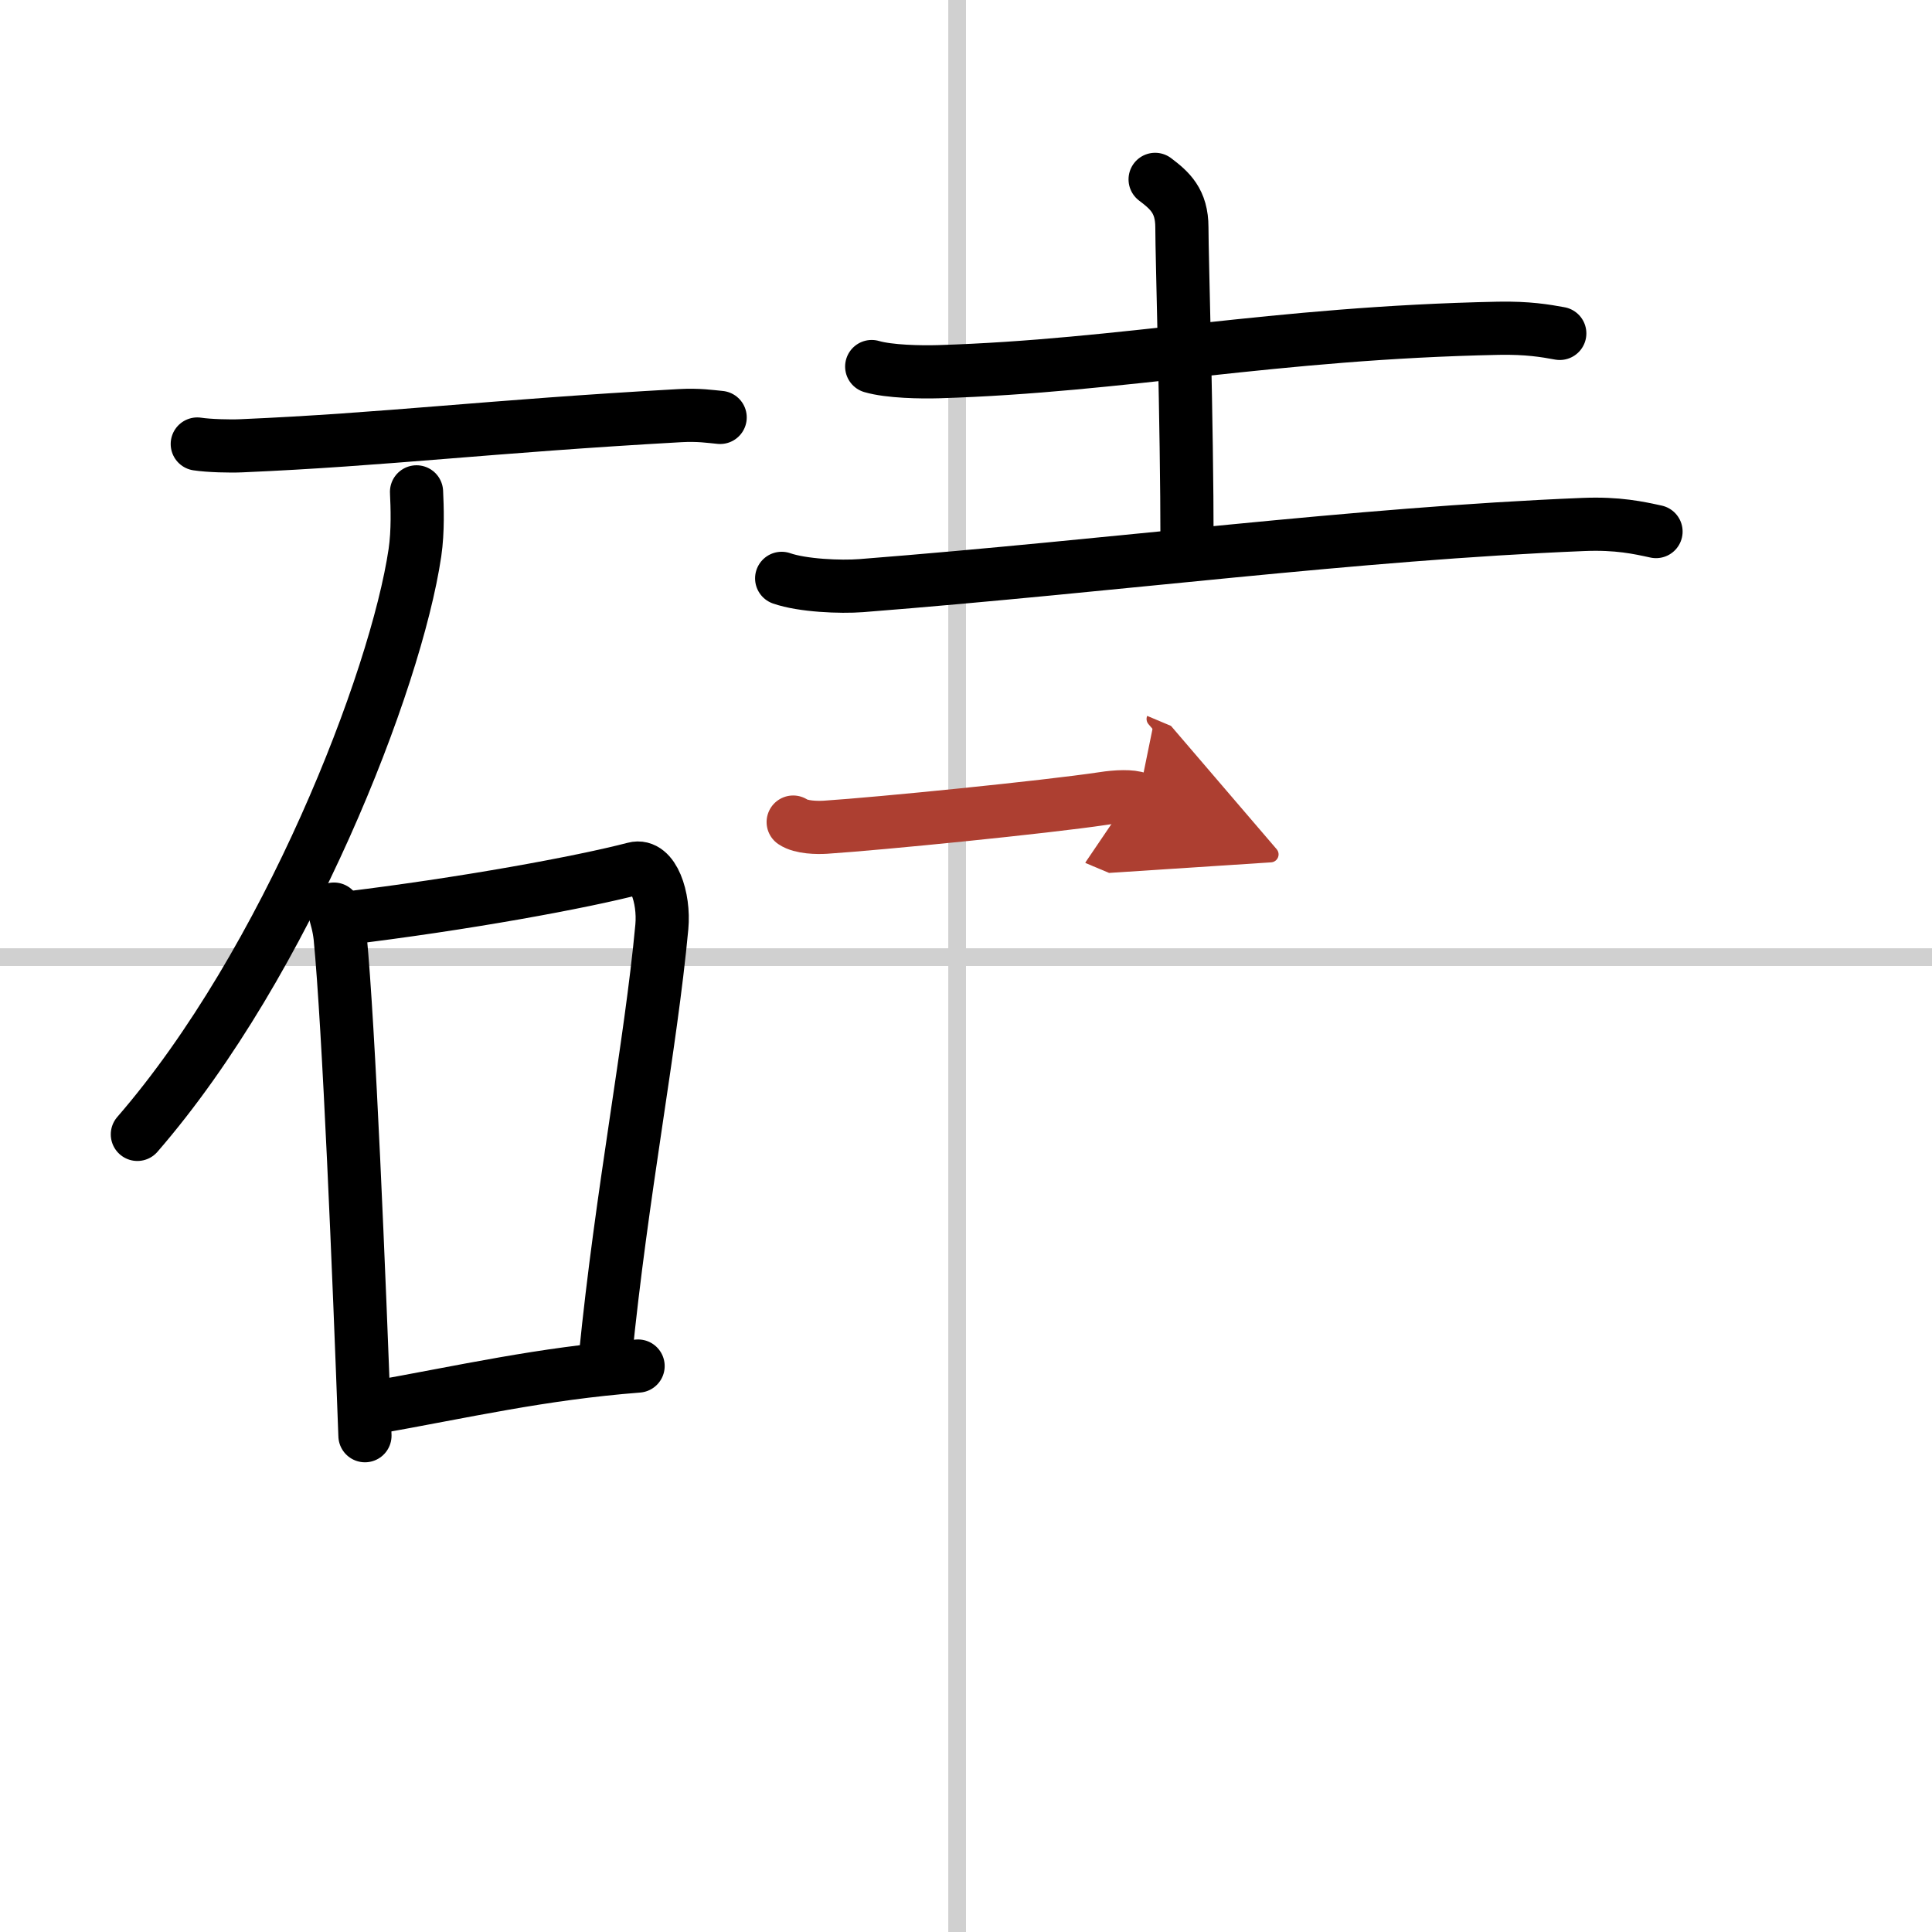
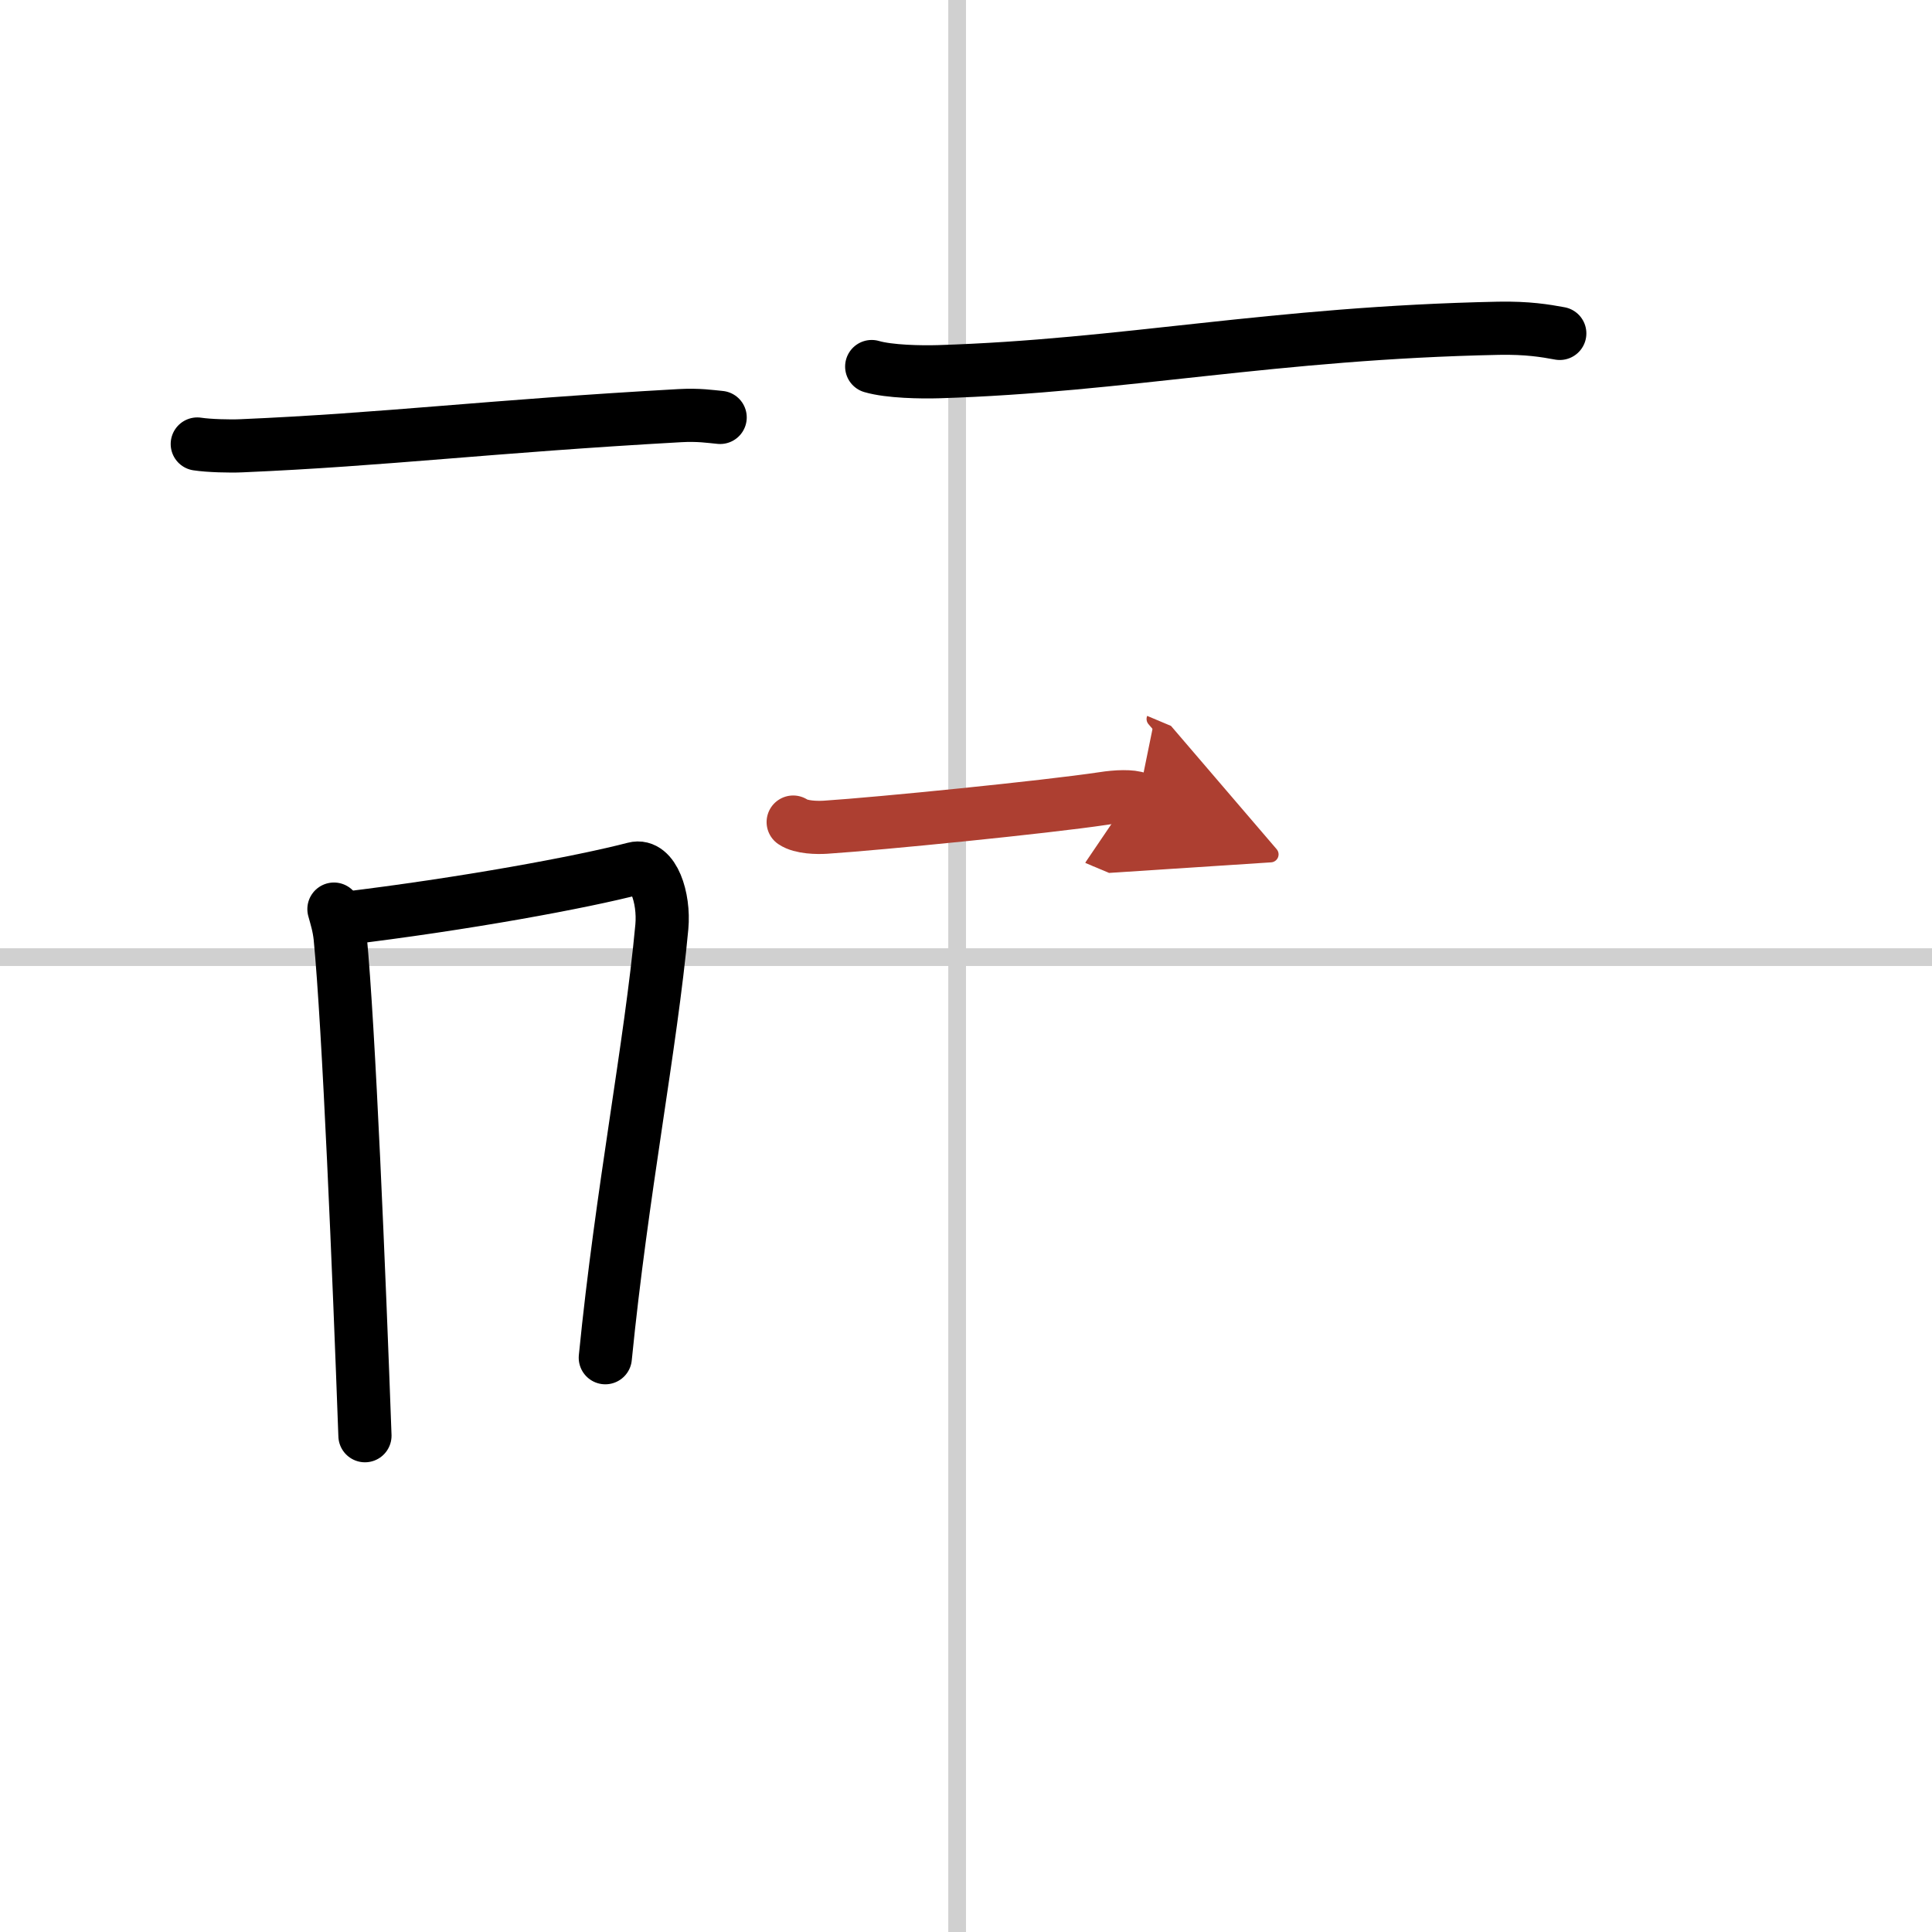
<svg xmlns="http://www.w3.org/2000/svg" width="400" height="400" viewBox="0 0 109 109">
  <defs>
    <marker id="a" markerWidth="4" orient="auto" refX="1" refY="5" viewBox="0 0 10 10">
      <polyline points="0 0 10 5 0 10 1 5" fill="#ad3f31" stroke="#ad3f31" />
    </marker>
  </defs>
  <g fill="none" stroke="#000" stroke-linecap="round" stroke-linejoin="round" stroke-width="3">
-     <rect width="100%" height="100%" fill="#fff" stroke="#fff" />
    <line x1="54" x2="54" y2="109" stroke="#d0d0d0" stroke-width="1" />
    <line x2="109" y1="54" y2="54" stroke="#d0d0d0" stroke-width="1" />
    <path d="m11.13 25.05c0.65 0.1 1.85 0.13 2.49 0.1 8.15-0.35 13.85-1.09 24.73-1.7 1.08-0.06 1.73 0.05 2.28 0.1" />
-     <path d="m23.5 27.75c0.04 0.85 0.09 2.2-0.09 3.43-1.07 7.23-7.23 23.1-15.66 32.82" />
    <path d="m18.84 51.29c0.14 0.51 0.28 0.94 0.35 1.58 0.49 5.06 1.07 19.03 1.4 28.13" />
    <path d="M19.23,51.84C26.25,51,32.88,49.76,35.79,49c1.06-0.28,1.7,1.65,1.55,3.29c-0.63,6.77-2.26,14.95-3.19,24.31" />
-     <path d="m21 79.43c5.25-0.93 9.5-1.93 15-2.36" />
    <path d="m49.18 20.68c0.99 0.29 2.79 0.32 3.78 0.29 10.44-0.32 18.83-2.19 31.59-2.45 1.64-0.03 2.63 0.14 3.45 0.29" />
-     <path d="m65.17 10.12c0.83 0.63 1.51 1.22 1.51 2.71 0 1.67 0.29 10.92 0.29 17.88" />
-     <path d="m44.1 32.63c1.17 0.41 3.32 0.5 4.49 0.41 14.51-1.14 27.76-2.92 40.74-3.45 1.95-0.08 3.13 0.19 4.1 0.4" />
    <path d="m44.75 46.38c0.46 0.31 1.37 0.32 1.83 0.29 3.05-0.2 12.39-1.13 15.66-1.62 0.76-0.12 1.6-0.15 1.98 0.01" marker-end="url(#a)" stroke="#ad3f31" />
  </g>
</svg>